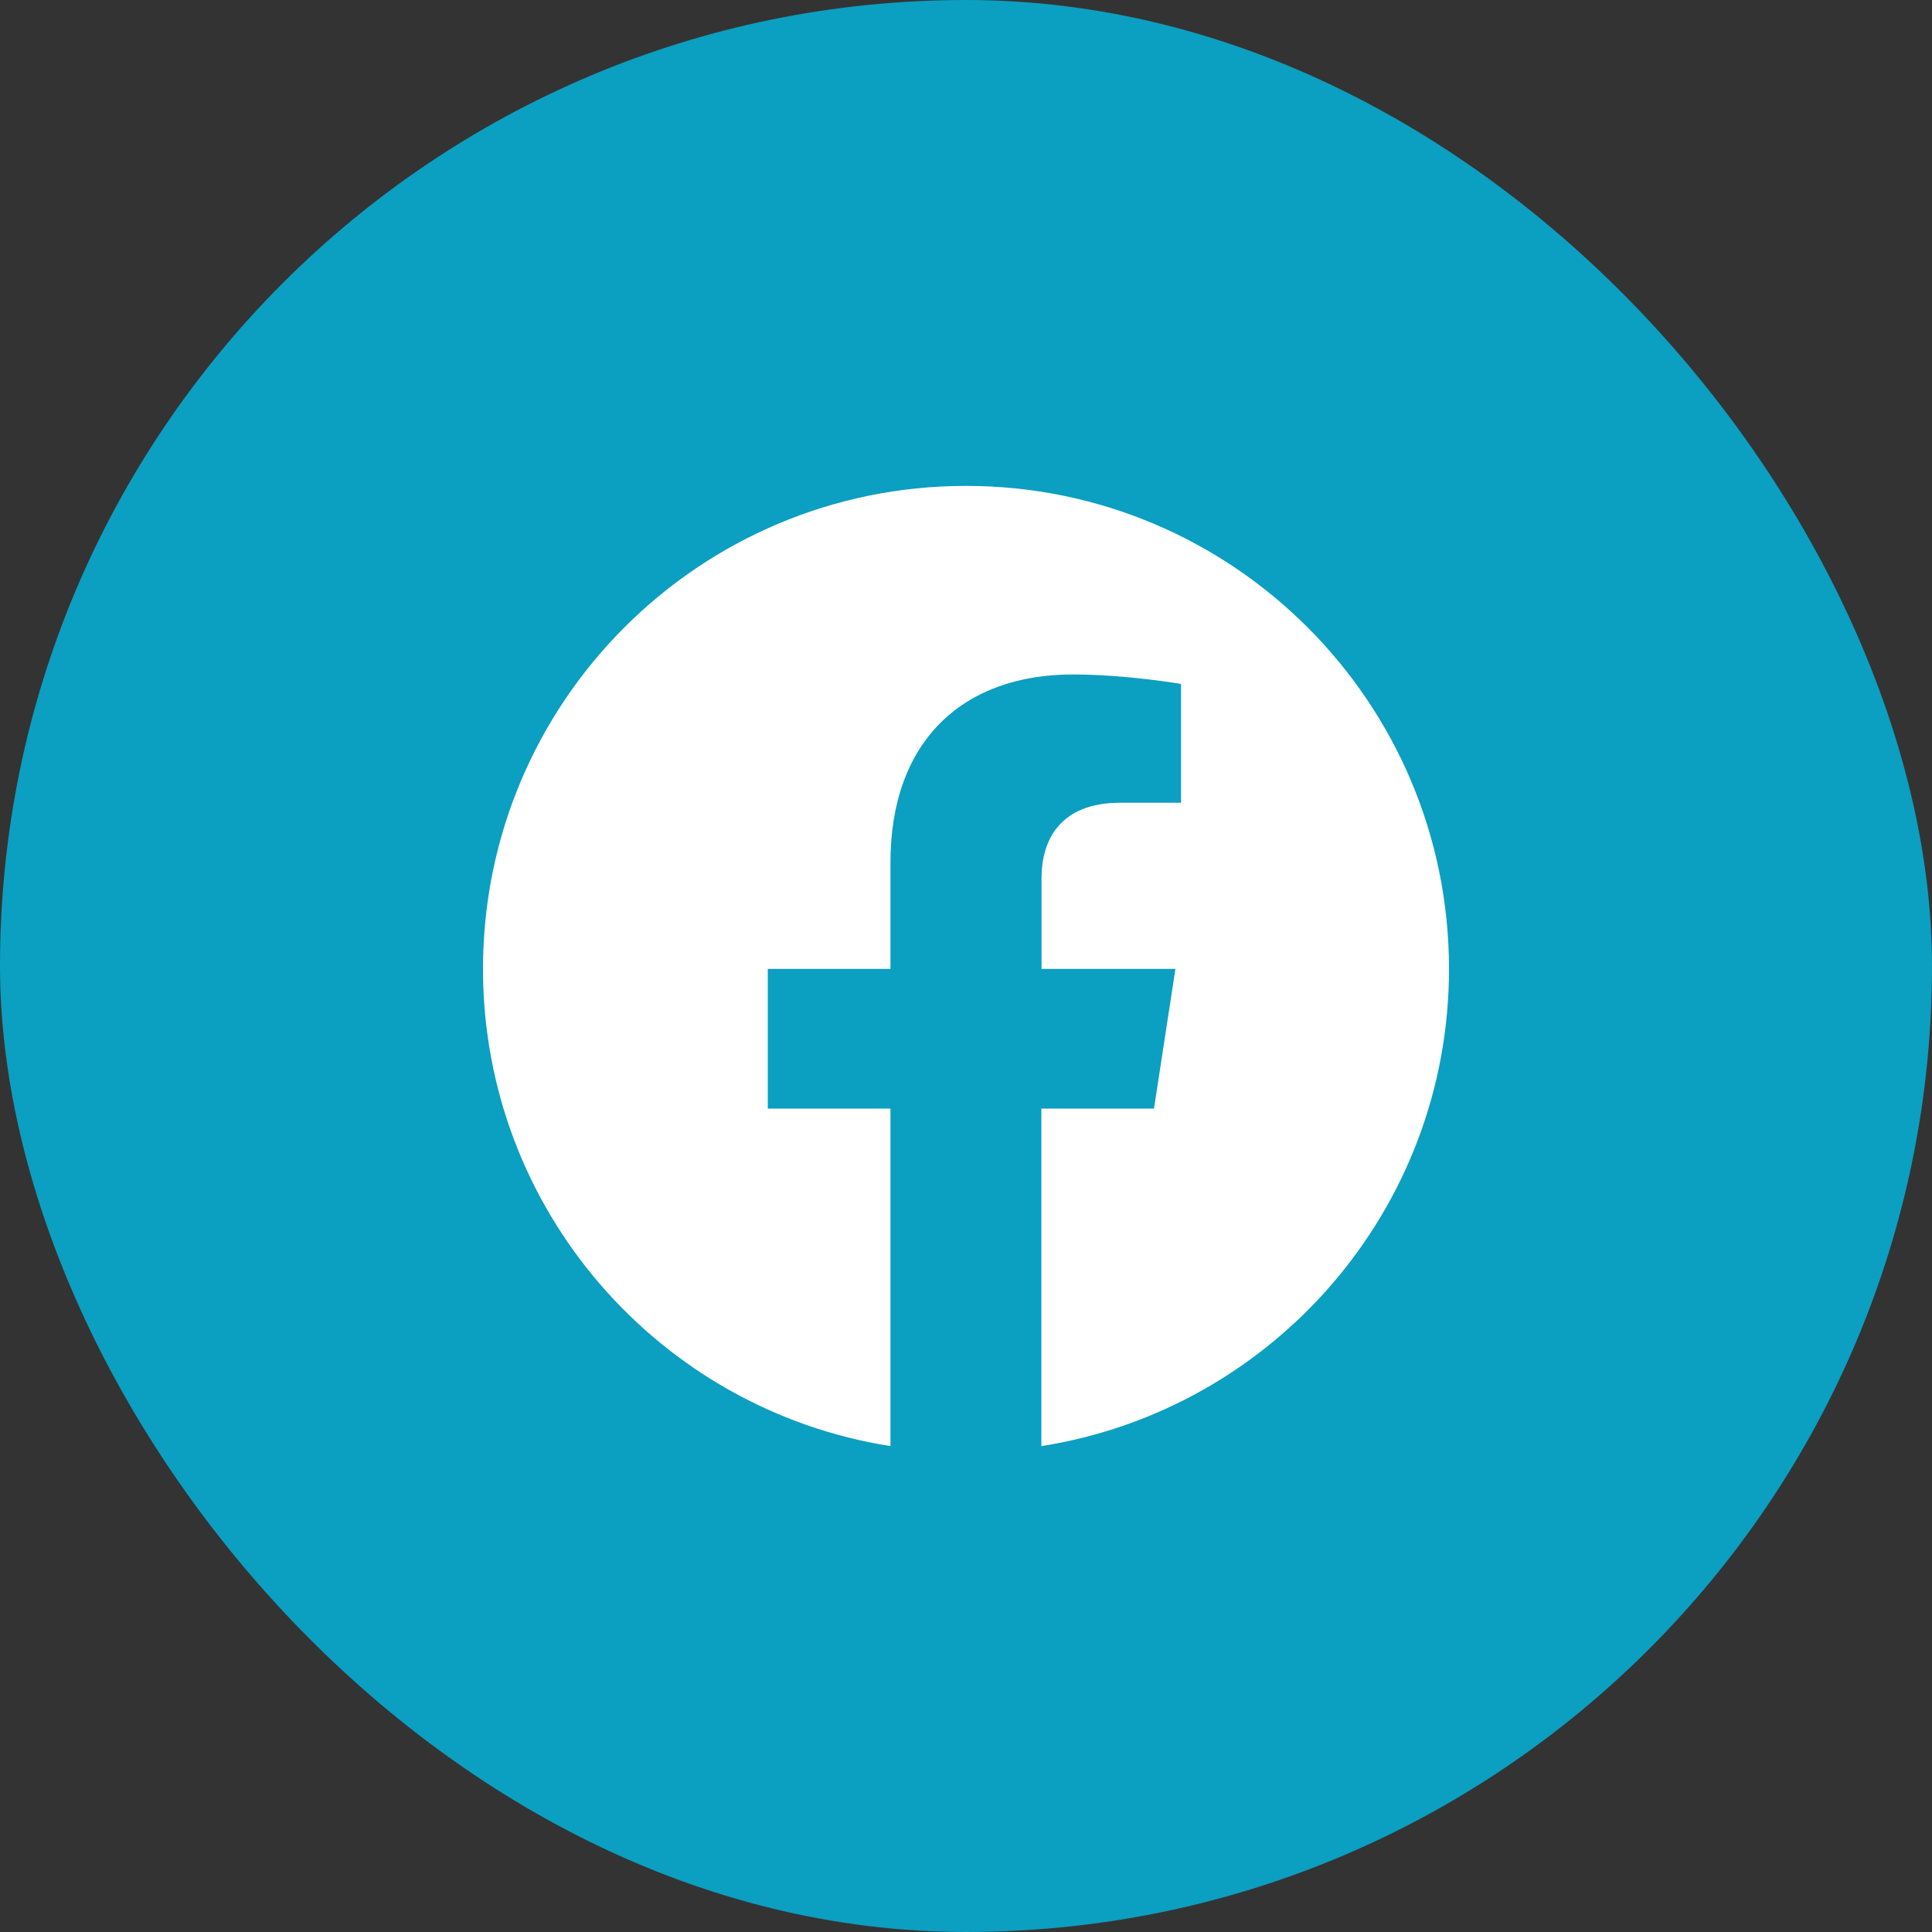
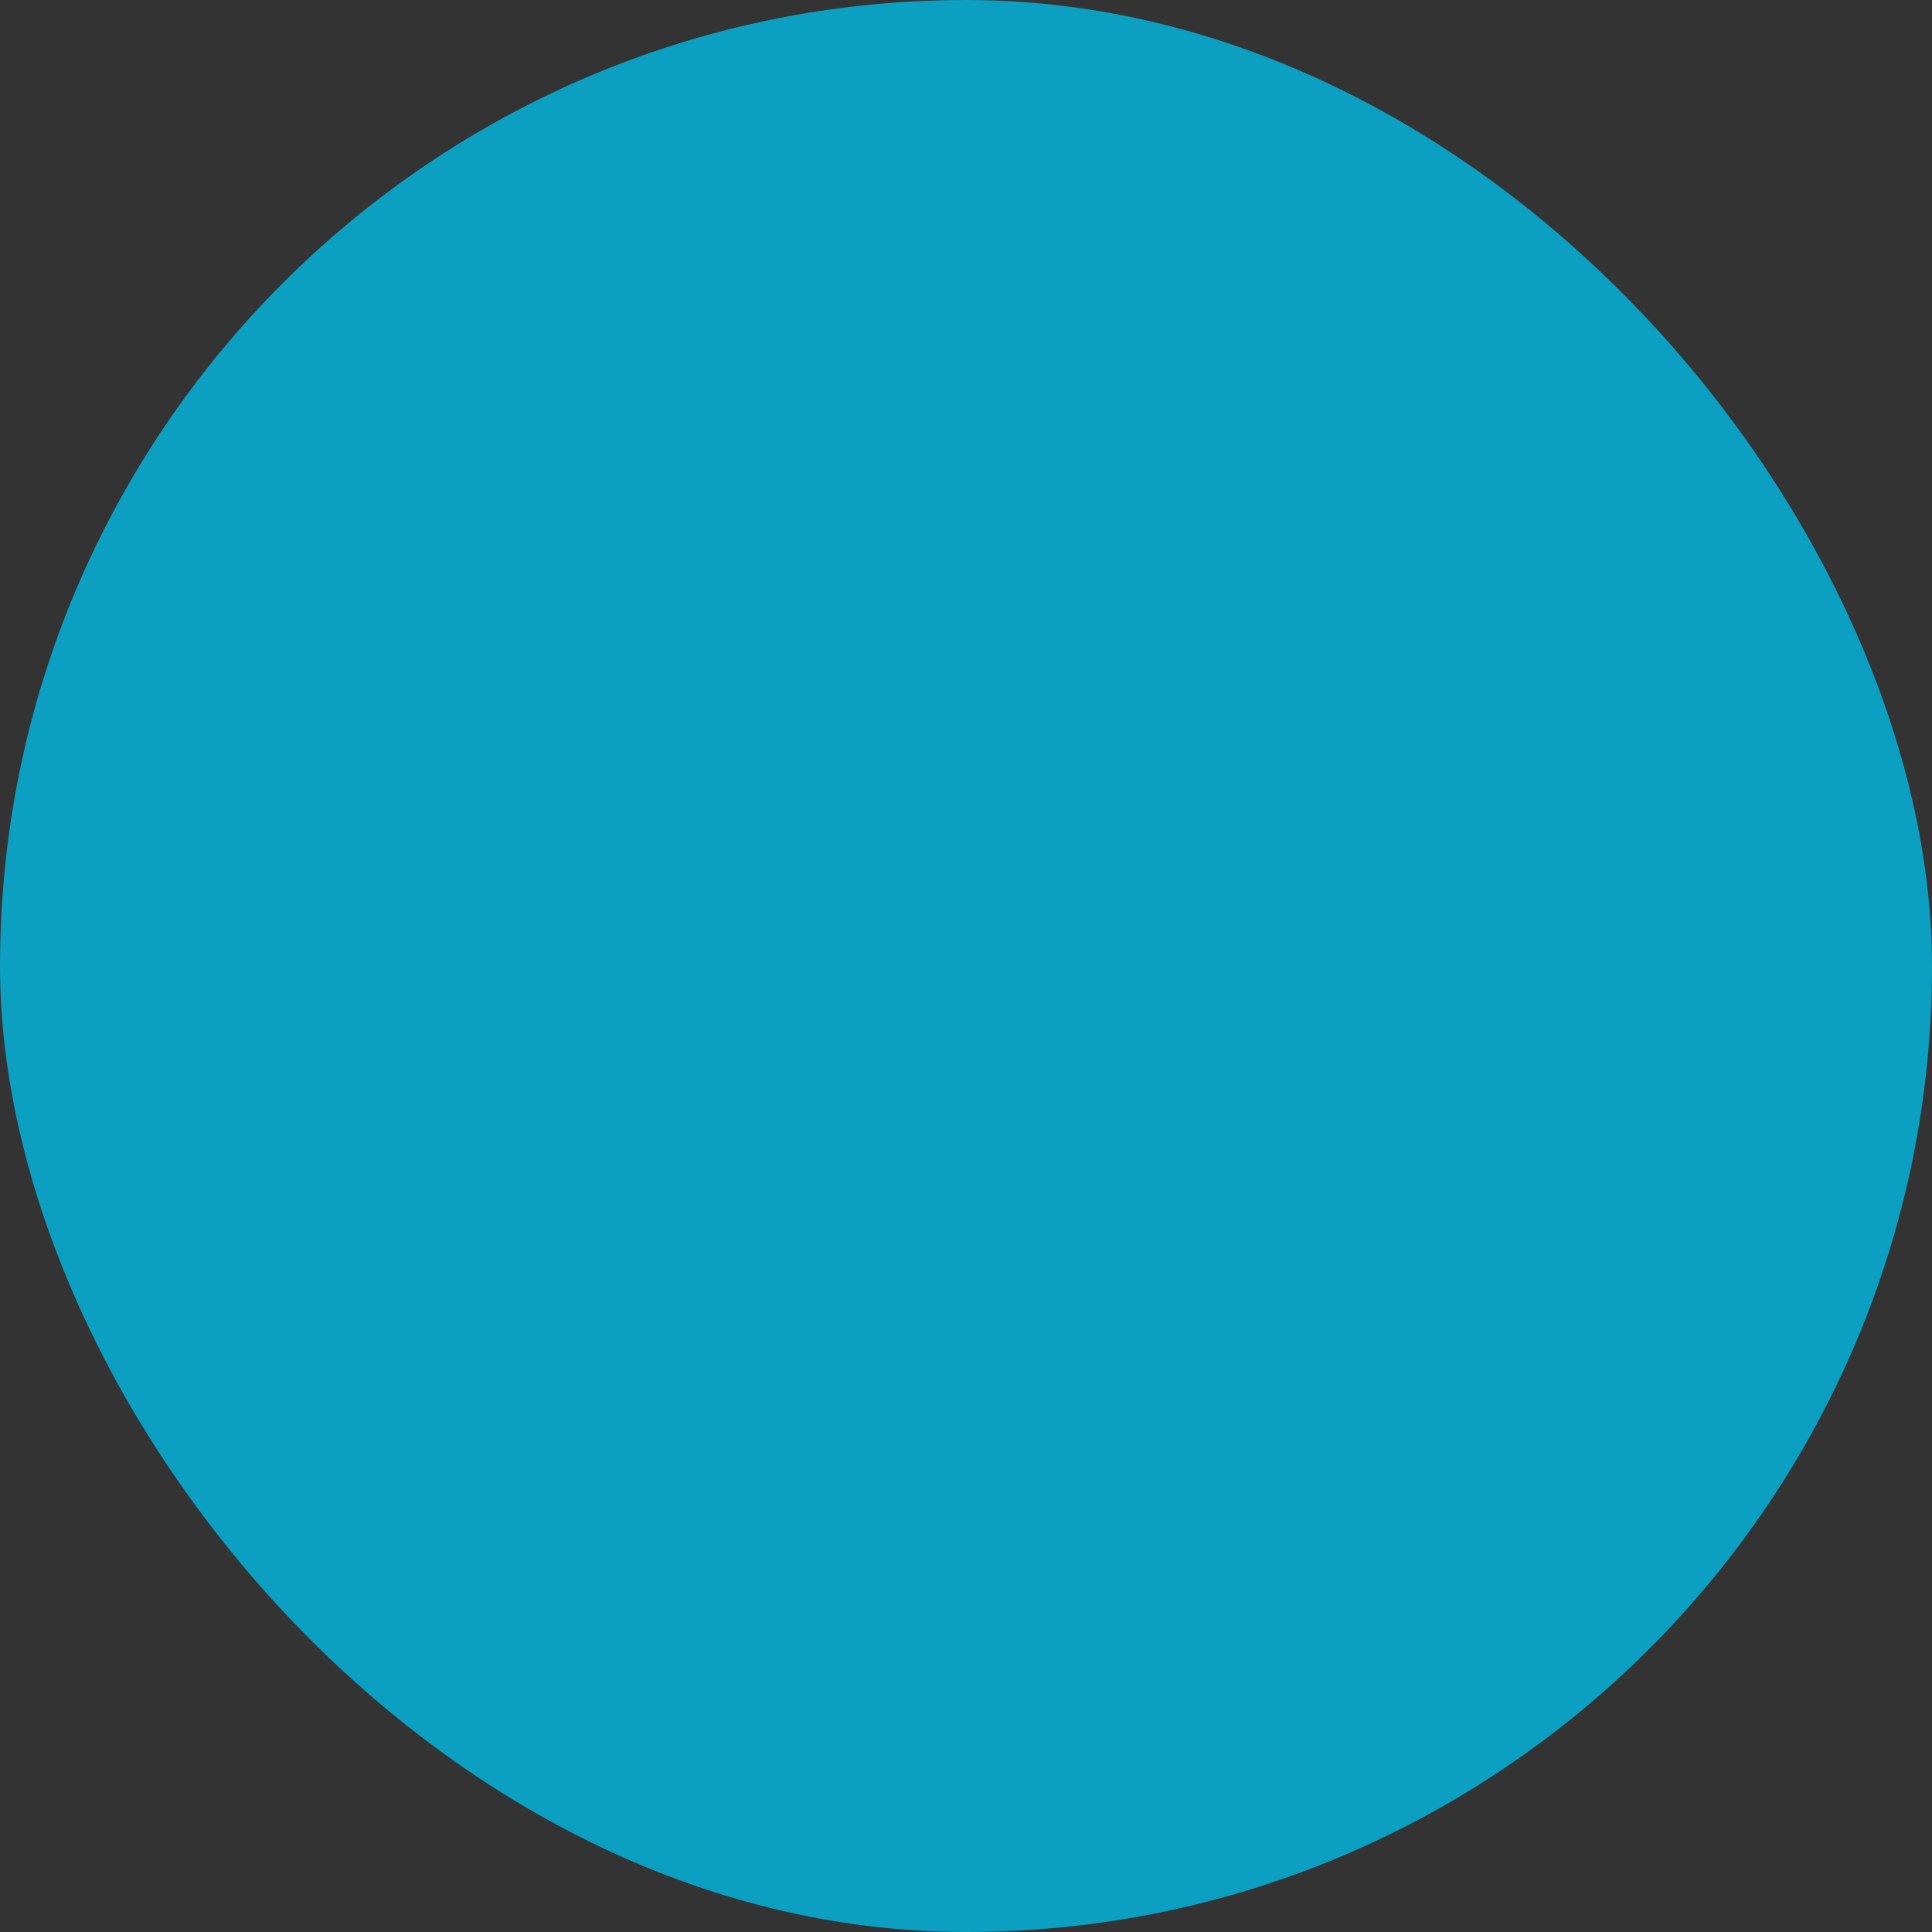
<svg xmlns="http://www.w3.org/2000/svg" width="60" height="60" viewBox="0 0 60 60" fill="none">
  <rect x="0" y="0" width="60" height="60" fill="#333333" stroke="none" />
  <rect width="60" height="60" rx="30" fill="#0B9FC1" />
-   <path d="M45 30.09C45 21.804 38.286 15.09 30 15.09C21.714 15.09 15 21.804 15 30.09C15 37.578 20.484 43.782 27.654 44.91V34.428H23.844V30.09H27.654V26.784C27.654 23.022 29.892 20.946 33.318 20.946C34.962 20.946 36.678 21.24 36.678 21.24V24.93H34.788C32.922 24.93 32.346 26.088 32.346 27.27V30.09H36.504L35.838 34.428H32.34V44.91C39.516 43.782 45 37.578 45 30.09Z" fill="white" />
</svg>